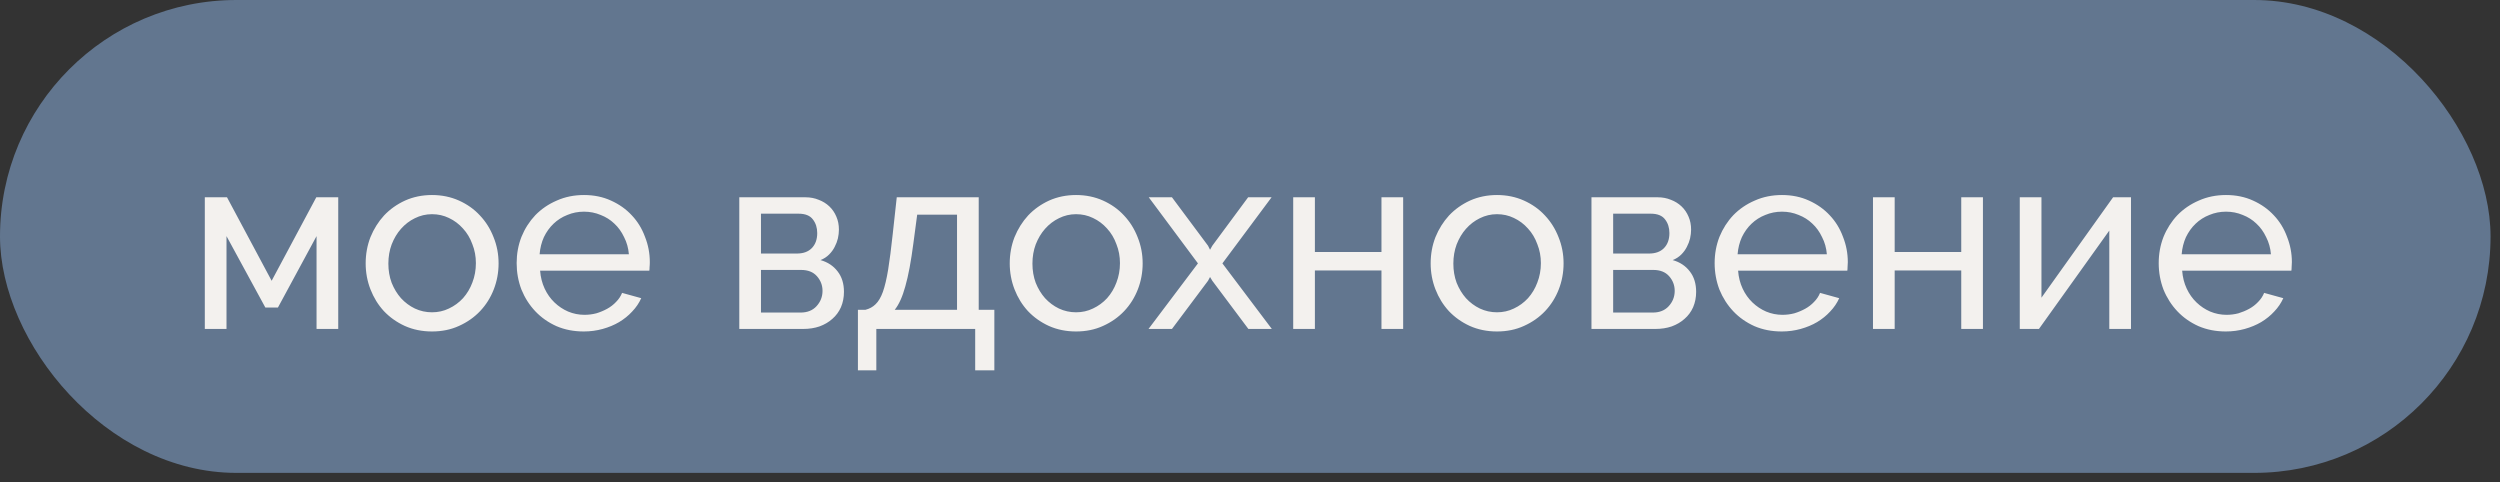
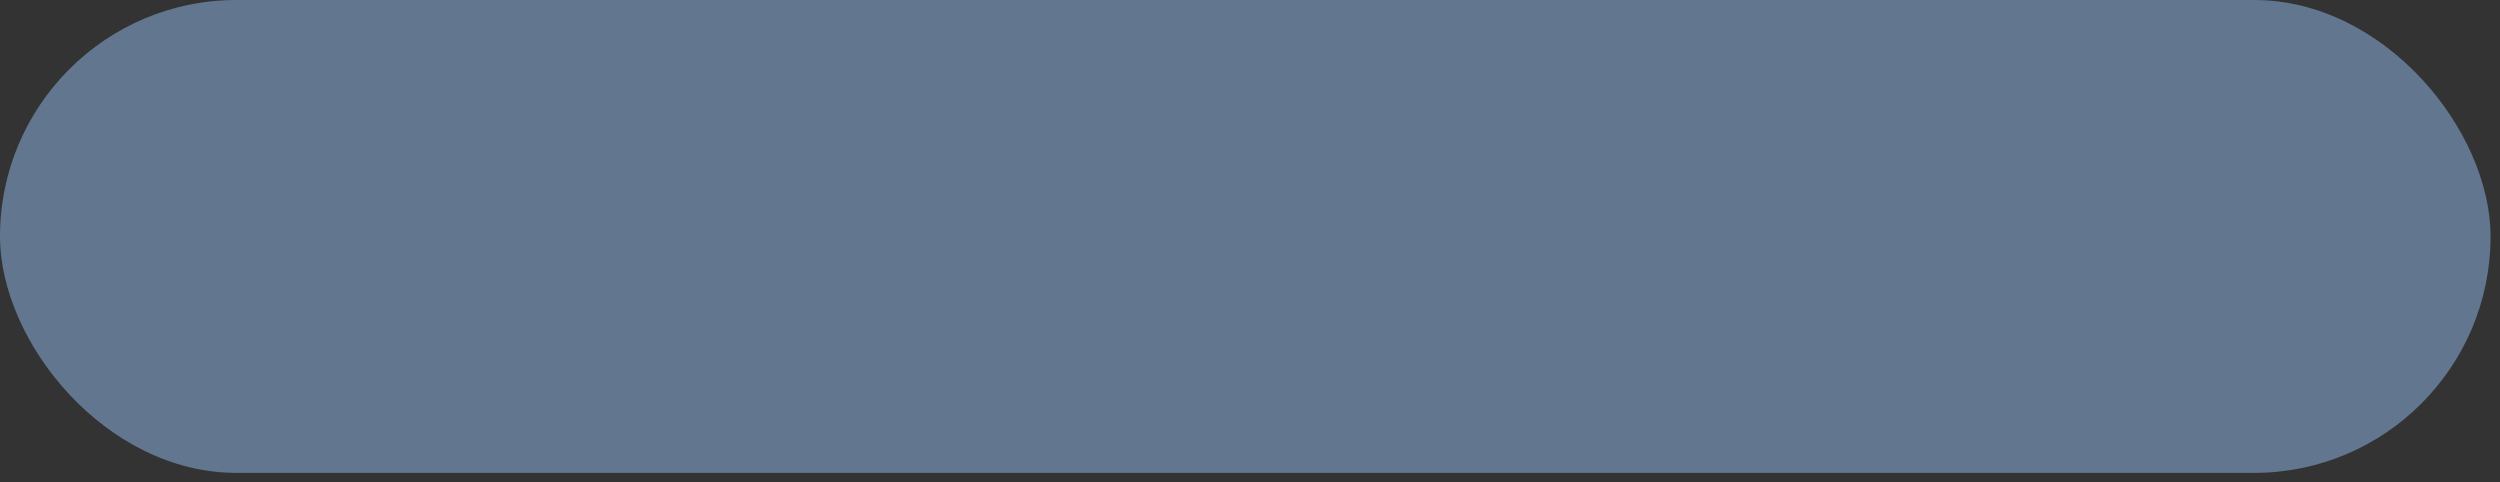
<svg xmlns="http://www.w3.org/2000/svg" width="228" height="44" viewBox="0 0 228 44" fill="none">
  <rect x="0" y="0" width="228" height="44" fill="#333333" stroke="none" />
  <rect width="227.138" height="43.127" rx="21.564" fill="#62768F" />
-   <path d="M24.774 25.607L28.846 17.993H30.847V30H28.869V21.535L25.349 28.045H24.199L20.657 21.535V30H18.679V17.993H20.703L24.774 25.607ZM39.399 30.23C38.494 30.23 37.666 30.061 36.915 29.724C36.179 29.387 35.542 28.934 35.005 28.367C34.484 27.799 34.078 27.14 33.786 26.389C33.495 25.637 33.349 24.848 33.349 24.02C33.349 23.176 33.495 22.379 33.786 21.628C34.093 20.876 34.507 20.217 35.029 19.649C35.565 19.082 36.202 18.63 36.938 18.292C37.689 17.955 38.509 17.786 39.399 17.786C40.288 17.786 41.108 17.955 41.86 18.292C42.611 18.63 43.248 19.082 43.769 19.649C44.306 20.217 44.72 20.876 45.011 21.628C45.318 22.379 45.471 23.176 45.471 24.02C45.471 24.848 45.325 25.637 45.034 26.389C44.743 27.14 44.329 27.799 43.792 28.367C43.255 28.934 42.611 29.387 41.86 29.724C41.124 30.061 40.303 30.23 39.399 30.23ZM35.419 24.043C35.419 24.671 35.519 25.254 35.719 25.791C35.933 26.328 36.217 26.795 36.57 27.194C36.938 27.593 37.359 27.907 37.835 28.137C38.325 28.367 38.847 28.482 39.399 28.482C39.951 28.482 40.465 28.367 40.94 28.137C41.431 27.907 41.86 27.593 42.228 27.194C42.596 26.78 42.88 26.305 43.079 25.768C43.294 25.216 43.401 24.625 43.401 23.997C43.401 23.383 43.294 22.808 43.079 22.272C42.88 21.72 42.596 21.244 42.228 20.846C41.86 20.431 41.431 20.109 40.94 19.879C40.465 19.649 39.951 19.534 39.399 19.534C38.847 19.534 38.325 19.657 37.835 19.902C37.359 20.132 36.938 20.454 36.57 20.869C36.217 21.267 35.933 21.742 35.719 22.295C35.519 22.831 35.419 23.414 35.419 24.043ZM53.237 30.23C52.332 30.23 51.504 30.069 50.753 29.747C50.002 29.41 49.358 28.957 48.821 28.39C48.284 27.823 47.862 27.163 47.556 26.412C47.264 25.645 47.119 24.84 47.119 23.997C47.119 23.153 47.264 22.356 47.556 21.605C47.862 20.853 48.284 20.194 48.821 19.626C49.373 19.059 50.025 18.614 50.776 18.292C51.527 17.955 52.355 17.786 53.26 17.786C54.165 17.786 54.985 17.955 55.721 18.292C56.473 18.63 57.109 19.082 57.63 19.649C58.152 20.201 58.55 20.853 58.826 21.605C59.118 22.341 59.263 23.107 59.263 23.905C59.263 24.073 59.256 24.227 59.24 24.365C59.24 24.503 59.233 24.61 59.217 24.687H49.258C49.304 25.285 49.442 25.829 49.672 26.32C49.902 26.811 50.201 27.232 50.569 27.585C50.937 27.938 51.351 28.214 51.811 28.413C52.286 28.612 52.785 28.712 53.306 28.712C53.674 28.712 54.035 28.666 54.387 28.574C54.74 28.467 55.069 28.329 55.376 28.16C55.683 27.991 55.951 27.784 56.181 27.539C56.427 27.294 56.611 27.017 56.733 26.711L58.481 27.194C58.282 27.639 58.006 28.045 57.653 28.413C57.316 28.781 56.917 29.103 56.457 29.379C56.013 29.64 55.514 29.847 54.962 30C54.41 30.153 53.835 30.23 53.237 30.23ZM57.354 23.192C57.308 22.624 57.163 22.103 56.917 21.628C56.687 21.137 56.388 20.723 56.02 20.386C55.668 20.048 55.254 19.787 54.778 19.603C54.303 19.404 53.797 19.304 53.26 19.304C52.723 19.304 52.217 19.404 51.742 19.603C51.267 19.787 50.845 20.056 50.477 20.409C50.124 20.746 49.833 21.152 49.603 21.628C49.388 22.103 49.258 22.624 49.212 23.192H57.354ZM73.472 17.993C73.902 17.993 74.3 18.07 74.668 18.223C75.037 18.361 75.359 18.561 75.635 18.821C75.911 19.082 76.125 19.396 76.279 19.764C76.432 20.117 76.509 20.508 76.509 20.938C76.509 21.198 76.478 21.466 76.417 21.742C76.355 22.003 76.256 22.264 76.118 22.525C75.995 22.77 75.826 23 75.612 23.215C75.397 23.429 75.136 23.598 74.83 23.721C75.489 23.905 76.01 24.25 76.394 24.756C76.777 25.246 76.969 25.867 76.969 26.619C76.969 27.125 76.877 27.593 76.693 28.022C76.509 28.436 76.248 28.789 75.911 29.08C75.589 29.371 75.198 29.601 74.737 29.77C74.293 29.923 73.794 30 73.243 30H67.423V17.993H73.472ZM72.667 23.123C73.25 23.123 73.703 22.962 74.025 22.64C74.362 22.302 74.531 21.842 74.531 21.259C74.531 20.769 74.4 20.355 74.139 20.017C73.879 19.665 73.442 19.488 72.828 19.488H69.401V23.123H72.667ZM73.012 28.505C73.626 28.505 74.109 28.313 74.462 27.93C74.83 27.531 75.014 27.064 75.014 26.527C75.014 26.021 74.845 25.576 74.507 25.193C74.17 24.809 73.687 24.618 73.058 24.618H69.401V28.505H73.012ZM78.242 28.252H78.932C79.3 28.16 79.606 27.991 79.852 27.746C80.112 27.5 80.335 27.125 80.519 26.619C80.703 26.097 80.864 25.415 81.002 24.572C81.14 23.713 81.278 22.64 81.416 21.352L81.784 17.993H89.259V28.252H90.685V33.772H88.937V30H79.921V33.772H78.242V28.252ZM87.281 28.252V19.58H83.647L83.302 22.18C83.087 23.836 82.842 25.147 82.566 26.113C82.305 27.064 81.983 27.776 81.6 28.252H87.281ZM98.137 30.23C97.233 30.23 96.405 30.061 95.653 29.724C94.917 29.387 94.281 28.934 93.744 28.367C93.223 27.799 92.816 27.14 92.525 26.389C92.234 25.637 92.088 24.848 92.088 24.02C92.088 23.176 92.234 22.379 92.525 21.628C92.832 20.876 93.246 20.217 93.767 19.649C94.304 19.082 94.94 18.63 95.676 18.292C96.428 17.955 97.248 17.786 98.137 17.786C99.027 17.786 99.847 17.955 100.599 18.292C101.35 18.63 101.986 19.082 102.508 19.649C103.044 20.217 103.458 20.876 103.75 21.628C104.056 22.379 104.21 23.176 104.21 24.02C104.21 24.848 104.064 25.637 103.773 26.389C103.481 27.14 103.067 27.799 102.531 28.367C101.994 28.934 101.35 29.387 100.599 29.724C99.862 30.061 99.042 30.23 98.137 30.23ZM94.158 24.043C94.158 24.671 94.258 25.254 94.457 25.791C94.672 26.328 94.956 26.795 95.308 27.194C95.676 27.593 96.098 27.907 96.573 28.137C97.064 28.367 97.585 28.482 98.137 28.482C98.689 28.482 99.203 28.367 99.678 28.137C100.169 27.907 100.599 27.593 100.967 27.194C101.335 26.78 101.618 26.305 101.818 25.768C102.032 25.216 102.14 24.625 102.14 23.997C102.14 23.383 102.032 22.808 101.818 22.272C101.618 21.72 101.335 21.244 100.967 20.846C100.599 20.431 100.169 20.109 99.678 19.879C99.203 19.649 98.689 19.534 98.137 19.534C97.585 19.534 97.064 19.657 96.573 19.902C96.098 20.132 95.676 20.454 95.308 20.869C94.956 21.267 94.672 21.742 94.457 22.295C94.258 22.831 94.158 23.414 94.158 24.043ZM106.883 17.993L110.172 22.41L110.356 22.778L110.563 22.41L113.829 17.993H115.968L111.483 24.02L115.991 30H113.852L110.563 25.607L110.356 25.262L110.172 25.607L106.883 30H104.744L109.252 24.02L104.767 17.993H106.883ZM119.918 22.985H125.99V17.993H127.968V30H125.99V24.664H119.918V30H117.94V17.993H119.918V22.985ZM136.525 30.23C135.621 30.23 134.793 30.061 134.041 29.724C133.305 29.387 132.669 28.934 132.132 28.367C131.611 27.799 131.204 27.14 130.913 26.389C130.622 25.637 130.476 24.848 130.476 24.02C130.476 23.176 130.622 22.379 130.913 21.628C131.22 20.876 131.634 20.217 132.155 19.649C132.692 19.082 133.328 18.63 134.064 18.292C134.816 17.955 135.636 17.786 136.525 17.786C137.415 17.786 138.235 17.955 138.986 18.292C139.738 18.63 140.374 19.082 140.896 19.649C141.432 20.217 141.846 20.876 142.138 21.628C142.444 22.379 142.598 23.176 142.598 24.02C142.598 24.848 142.452 25.637 142.161 26.389C141.869 27.14 141.455 27.799 140.919 28.367C140.382 28.934 139.738 29.387 138.986 29.724C138.25 30.061 137.43 30.23 136.525 30.23ZM132.546 24.043C132.546 24.671 132.646 25.254 132.845 25.791C133.06 26.328 133.343 26.795 133.696 27.194C134.064 27.593 134.486 27.907 134.961 28.137C135.452 28.367 135.973 28.482 136.525 28.482C137.077 28.482 137.591 28.367 138.066 28.137C138.557 27.907 138.986 27.593 139.354 27.194C139.722 26.78 140.006 26.305 140.205 25.768C140.42 25.216 140.528 24.625 140.528 23.997C140.528 23.383 140.42 22.808 140.205 22.272C140.006 21.72 139.722 21.244 139.354 20.846C138.986 20.431 138.557 20.109 138.066 19.879C137.591 19.649 137.077 19.534 136.525 19.534C135.973 19.534 135.452 19.657 134.961 19.902C134.486 20.132 134.064 20.454 133.696 20.869C133.343 21.267 133.06 21.742 132.845 22.295C132.646 22.831 132.546 23.414 132.546 24.043ZM151.192 17.993C151.621 17.993 152.02 18.07 152.388 18.223C152.756 18.361 153.078 18.561 153.354 18.821C153.63 19.082 153.844 19.396 153.998 19.764C154.151 20.117 154.228 20.508 154.228 20.938C154.228 21.198 154.197 21.466 154.136 21.742C154.074 22.003 153.975 22.264 153.837 22.525C153.714 22.77 153.545 23 153.331 23.215C153.116 23.429 152.855 23.598 152.549 23.721C153.208 23.905 153.729 24.25 154.113 24.756C154.496 25.246 154.688 25.867 154.688 26.619C154.688 27.125 154.596 27.593 154.412 28.022C154.228 28.436 153.967 28.789 153.63 29.08C153.308 29.371 152.917 29.601 152.457 29.77C152.012 29.923 151.514 30 150.962 30H145.142V17.993H151.192ZM150.387 23.123C150.969 23.123 151.422 22.962 151.744 22.64C152.081 22.302 152.25 21.842 152.25 21.259C152.25 20.769 152.119 20.355 151.859 20.017C151.598 19.665 151.161 19.488 150.548 19.488H147.12V23.123H150.387ZM150.732 28.505C151.345 28.505 151.828 28.313 152.181 27.93C152.549 27.531 152.733 27.064 152.733 26.527C152.733 26.021 152.564 25.576 152.227 25.193C151.889 24.809 151.406 24.618 150.778 24.618H147.12V28.505H150.732ZM162.493 30.23C161.588 30.23 160.76 30.069 160.009 29.747C159.258 29.41 158.614 28.957 158.077 28.39C157.54 27.823 157.119 27.163 156.812 26.412C156.521 25.645 156.375 24.84 156.375 23.997C156.375 23.153 156.521 22.356 156.812 21.605C157.119 20.853 157.54 20.194 158.077 19.626C158.629 19.059 159.281 18.614 160.032 18.292C160.783 17.955 161.611 17.786 162.516 17.786C163.421 17.786 164.241 17.955 164.977 18.292C165.729 18.63 166.365 19.082 166.886 19.649C167.408 20.201 167.807 20.853 168.083 21.605C168.374 22.341 168.52 23.107 168.52 23.905C168.52 24.073 168.512 24.227 168.497 24.365C168.497 24.503 168.489 24.61 168.474 24.687H158.514C158.56 25.285 158.698 25.829 158.928 26.32C159.158 26.811 159.457 27.232 159.825 27.585C160.193 27.938 160.607 28.214 161.067 28.413C161.542 28.612 162.041 28.712 162.562 28.712C162.93 28.712 163.291 28.666 163.643 28.574C163.996 28.467 164.326 28.329 164.632 28.16C164.939 27.991 165.207 27.784 165.437 27.539C165.683 27.294 165.867 27.017 165.989 26.711L167.737 27.194C167.538 27.639 167.262 28.045 166.909 28.413C166.572 28.781 166.173 29.103 165.713 29.379C165.269 29.64 164.77 29.847 164.218 30C163.666 30.153 163.091 30.23 162.493 30.23ZM166.61 23.192C166.564 22.624 166.419 22.103 166.173 21.628C165.943 21.137 165.644 20.723 165.276 20.386C164.924 20.048 164.51 19.787 164.034 19.603C163.559 19.404 163.053 19.304 162.516 19.304C161.98 19.304 161.473 19.404 160.998 19.603C160.523 19.787 160.101 20.056 159.733 20.409C159.38 20.746 159.089 21.152 158.859 21.628C158.644 22.103 158.514 22.624 158.468 23.192H166.61ZM172.794 22.985H178.866V17.993H180.844V30H178.866V24.664H172.794V30H170.816V17.993H172.794V22.985ZM186.181 27.148L192.713 17.993H194.347V30H192.368V21.029L185.951 30H184.203V17.993H186.181V27.148ZM202.993 30.23C202.088 30.23 201.26 30.069 200.508 29.747C199.757 29.41 199.113 28.957 198.576 28.39C198.04 27.823 197.618 27.163 197.311 26.412C197.02 25.645 196.874 24.84 196.874 23.997C196.874 23.153 197.02 22.356 197.311 21.605C197.618 20.853 198.04 20.194 198.576 19.626C199.128 19.059 199.78 18.614 200.531 18.292C201.283 17.955 202.111 17.786 203.016 17.786C203.92 17.786 204.741 17.955 205.477 18.292C206.228 18.63 206.864 19.082 207.386 19.649C207.907 20.201 208.306 20.853 208.582 21.605C208.873 22.341 209.019 23.107 209.019 23.905C209.019 24.073 209.011 24.227 208.996 24.365C208.996 24.503 208.988 24.61 208.973 24.687H199.013C199.059 25.285 199.197 25.829 199.427 26.32C199.657 26.811 199.956 27.232 200.324 27.585C200.692 27.938 201.106 28.214 201.566 28.413C202.042 28.612 202.54 28.712 203.062 28.712C203.43 28.712 203.79 28.666 204.143 28.574C204.495 28.467 204.825 28.329 205.132 28.16C205.438 27.991 205.707 27.784 205.937 27.539C206.182 27.294 206.366 27.017 206.489 26.711L208.237 27.194C208.037 27.639 207.761 28.045 207.409 28.413C207.071 28.781 206.673 29.103 206.213 29.379C205.768 29.64 205.27 29.847 204.718 30C204.166 30.153 203.591 30.23 202.993 30.23ZM207.11 23.192C207.064 22.624 206.918 22.103 206.673 21.628C206.443 21.137 206.144 20.723 205.776 20.386C205.423 20.048 205.009 19.787 204.534 19.603C204.058 19.404 203.552 19.304 203.016 19.304C202.479 19.304 201.973 19.404 201.497 19.603C201.022 19.787 200.6 20.056 200.232 20.409C199.88 20.746 199.588 21.152 199.358 21.628C199.144 22.103 199.013 22.624 198.967 23.192H207.11Z" fill="#F3F1EE" />
</svg>